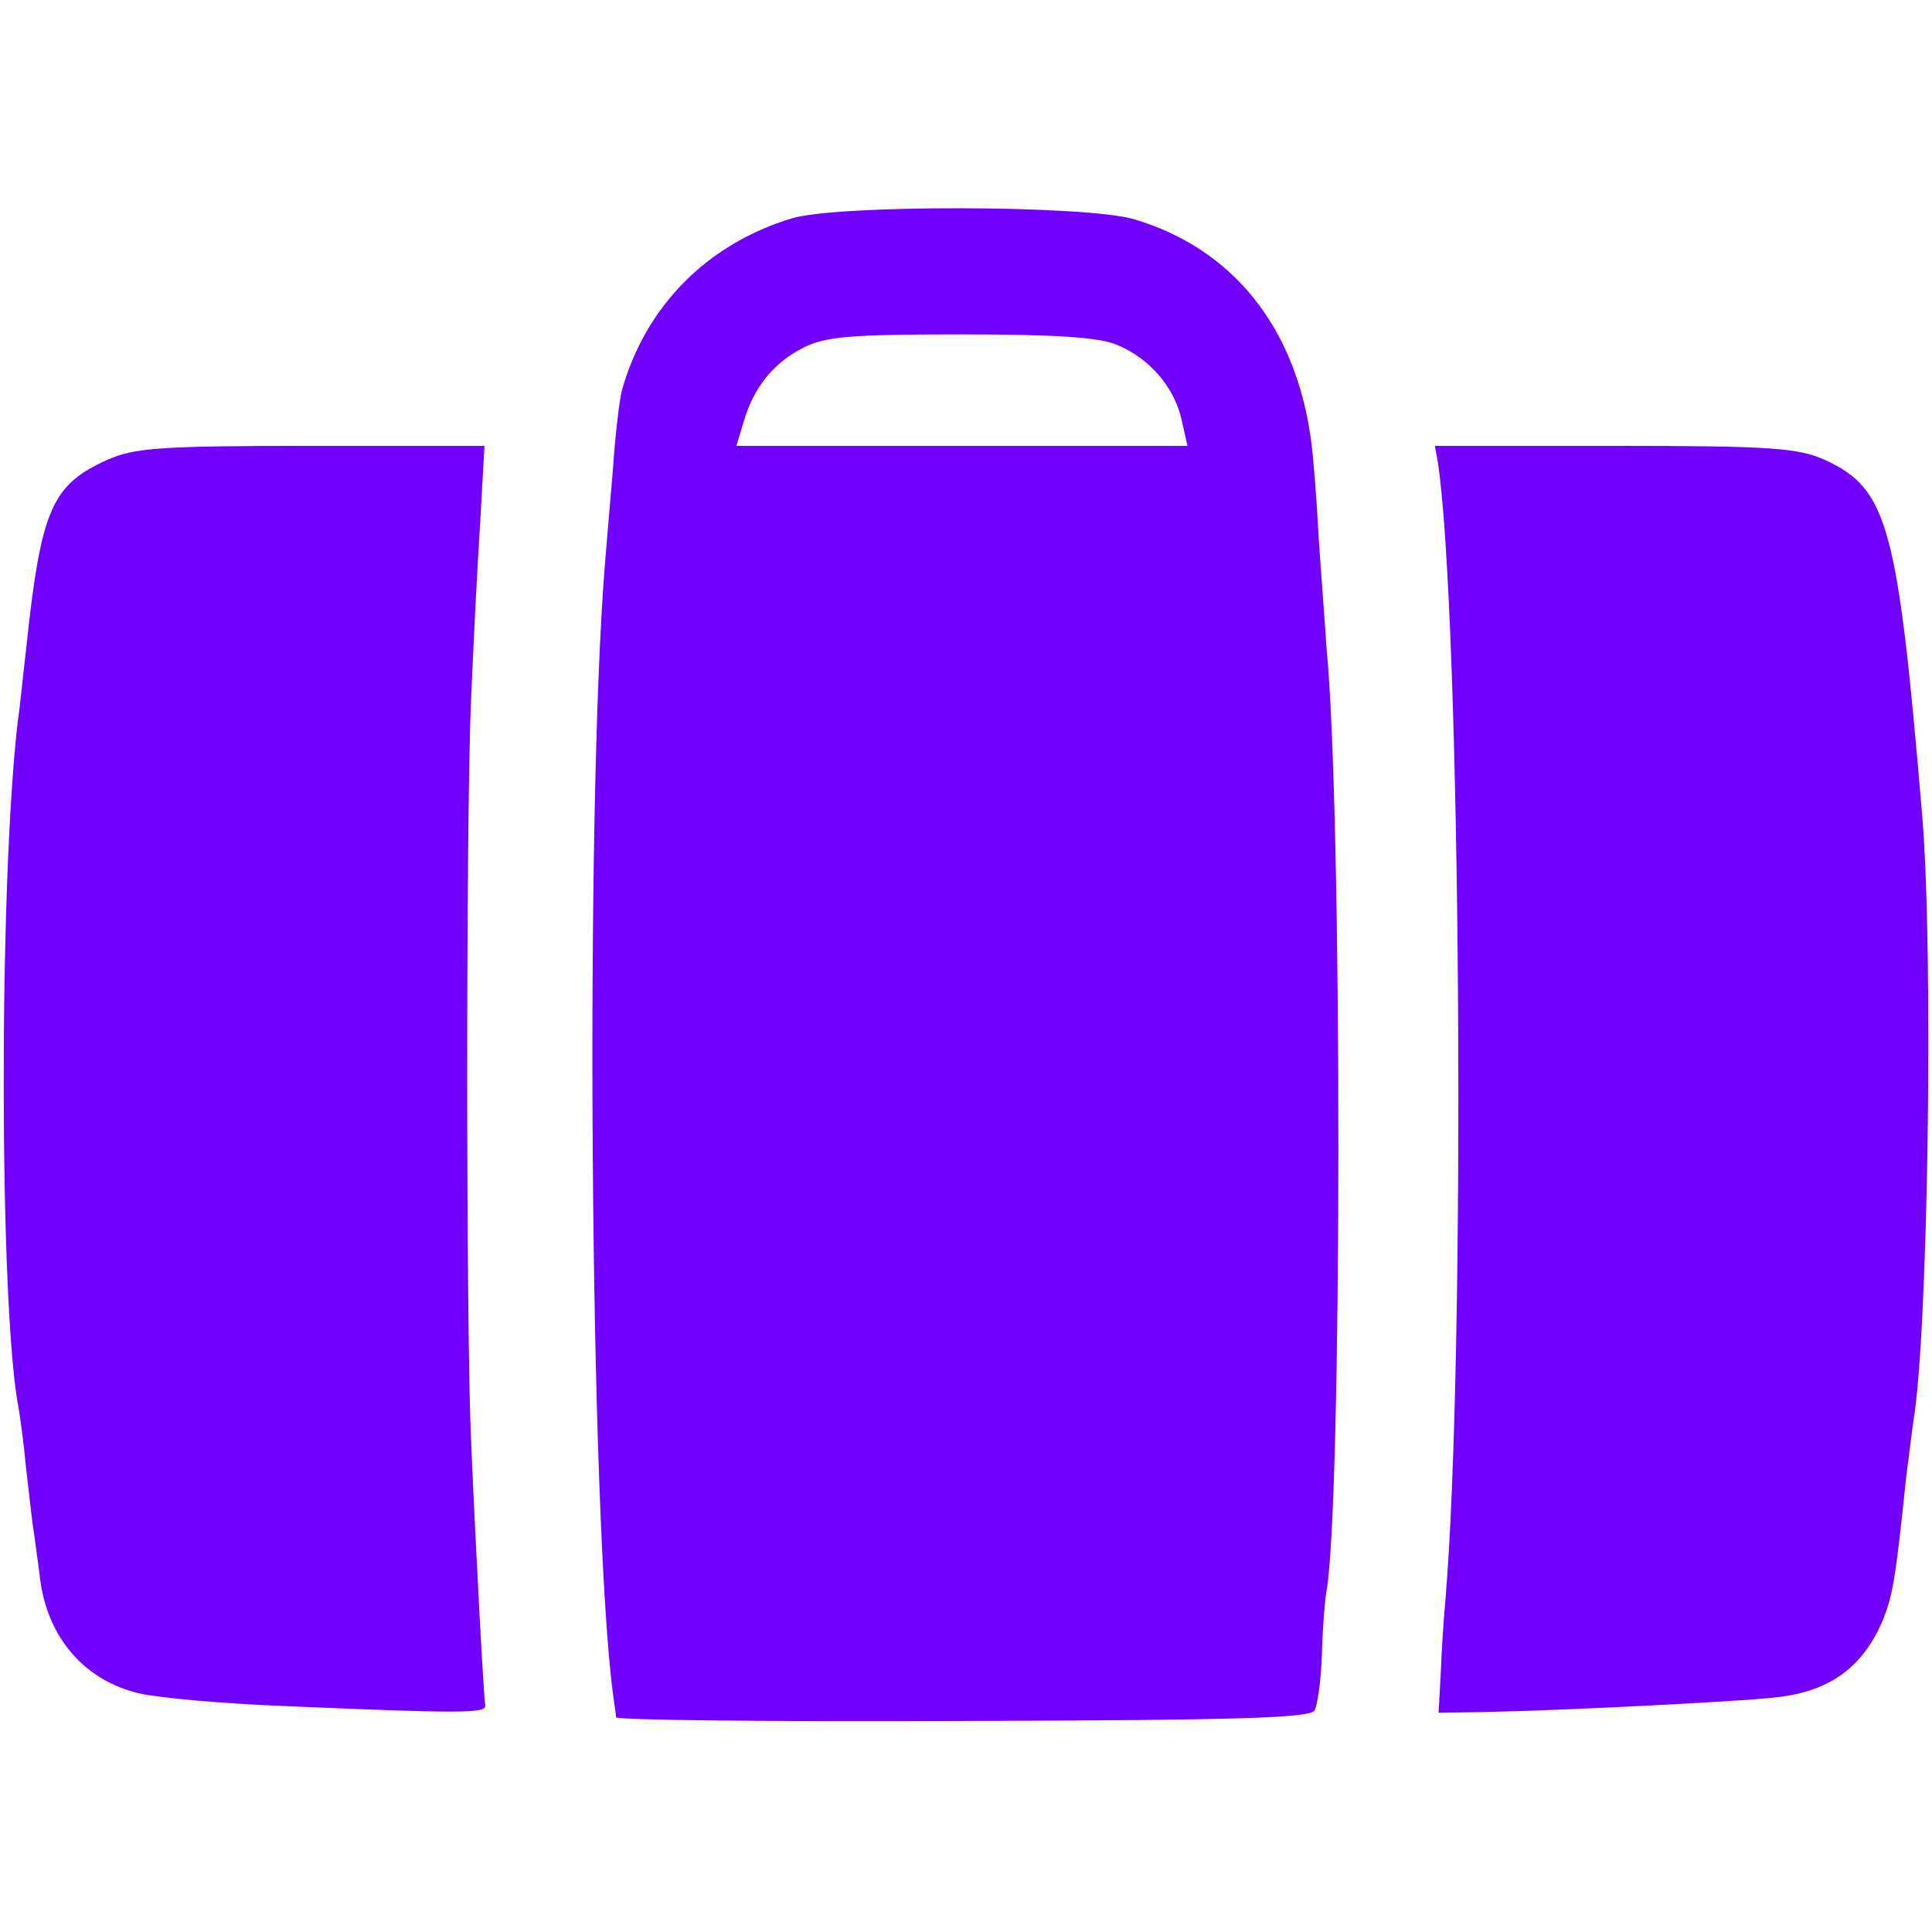
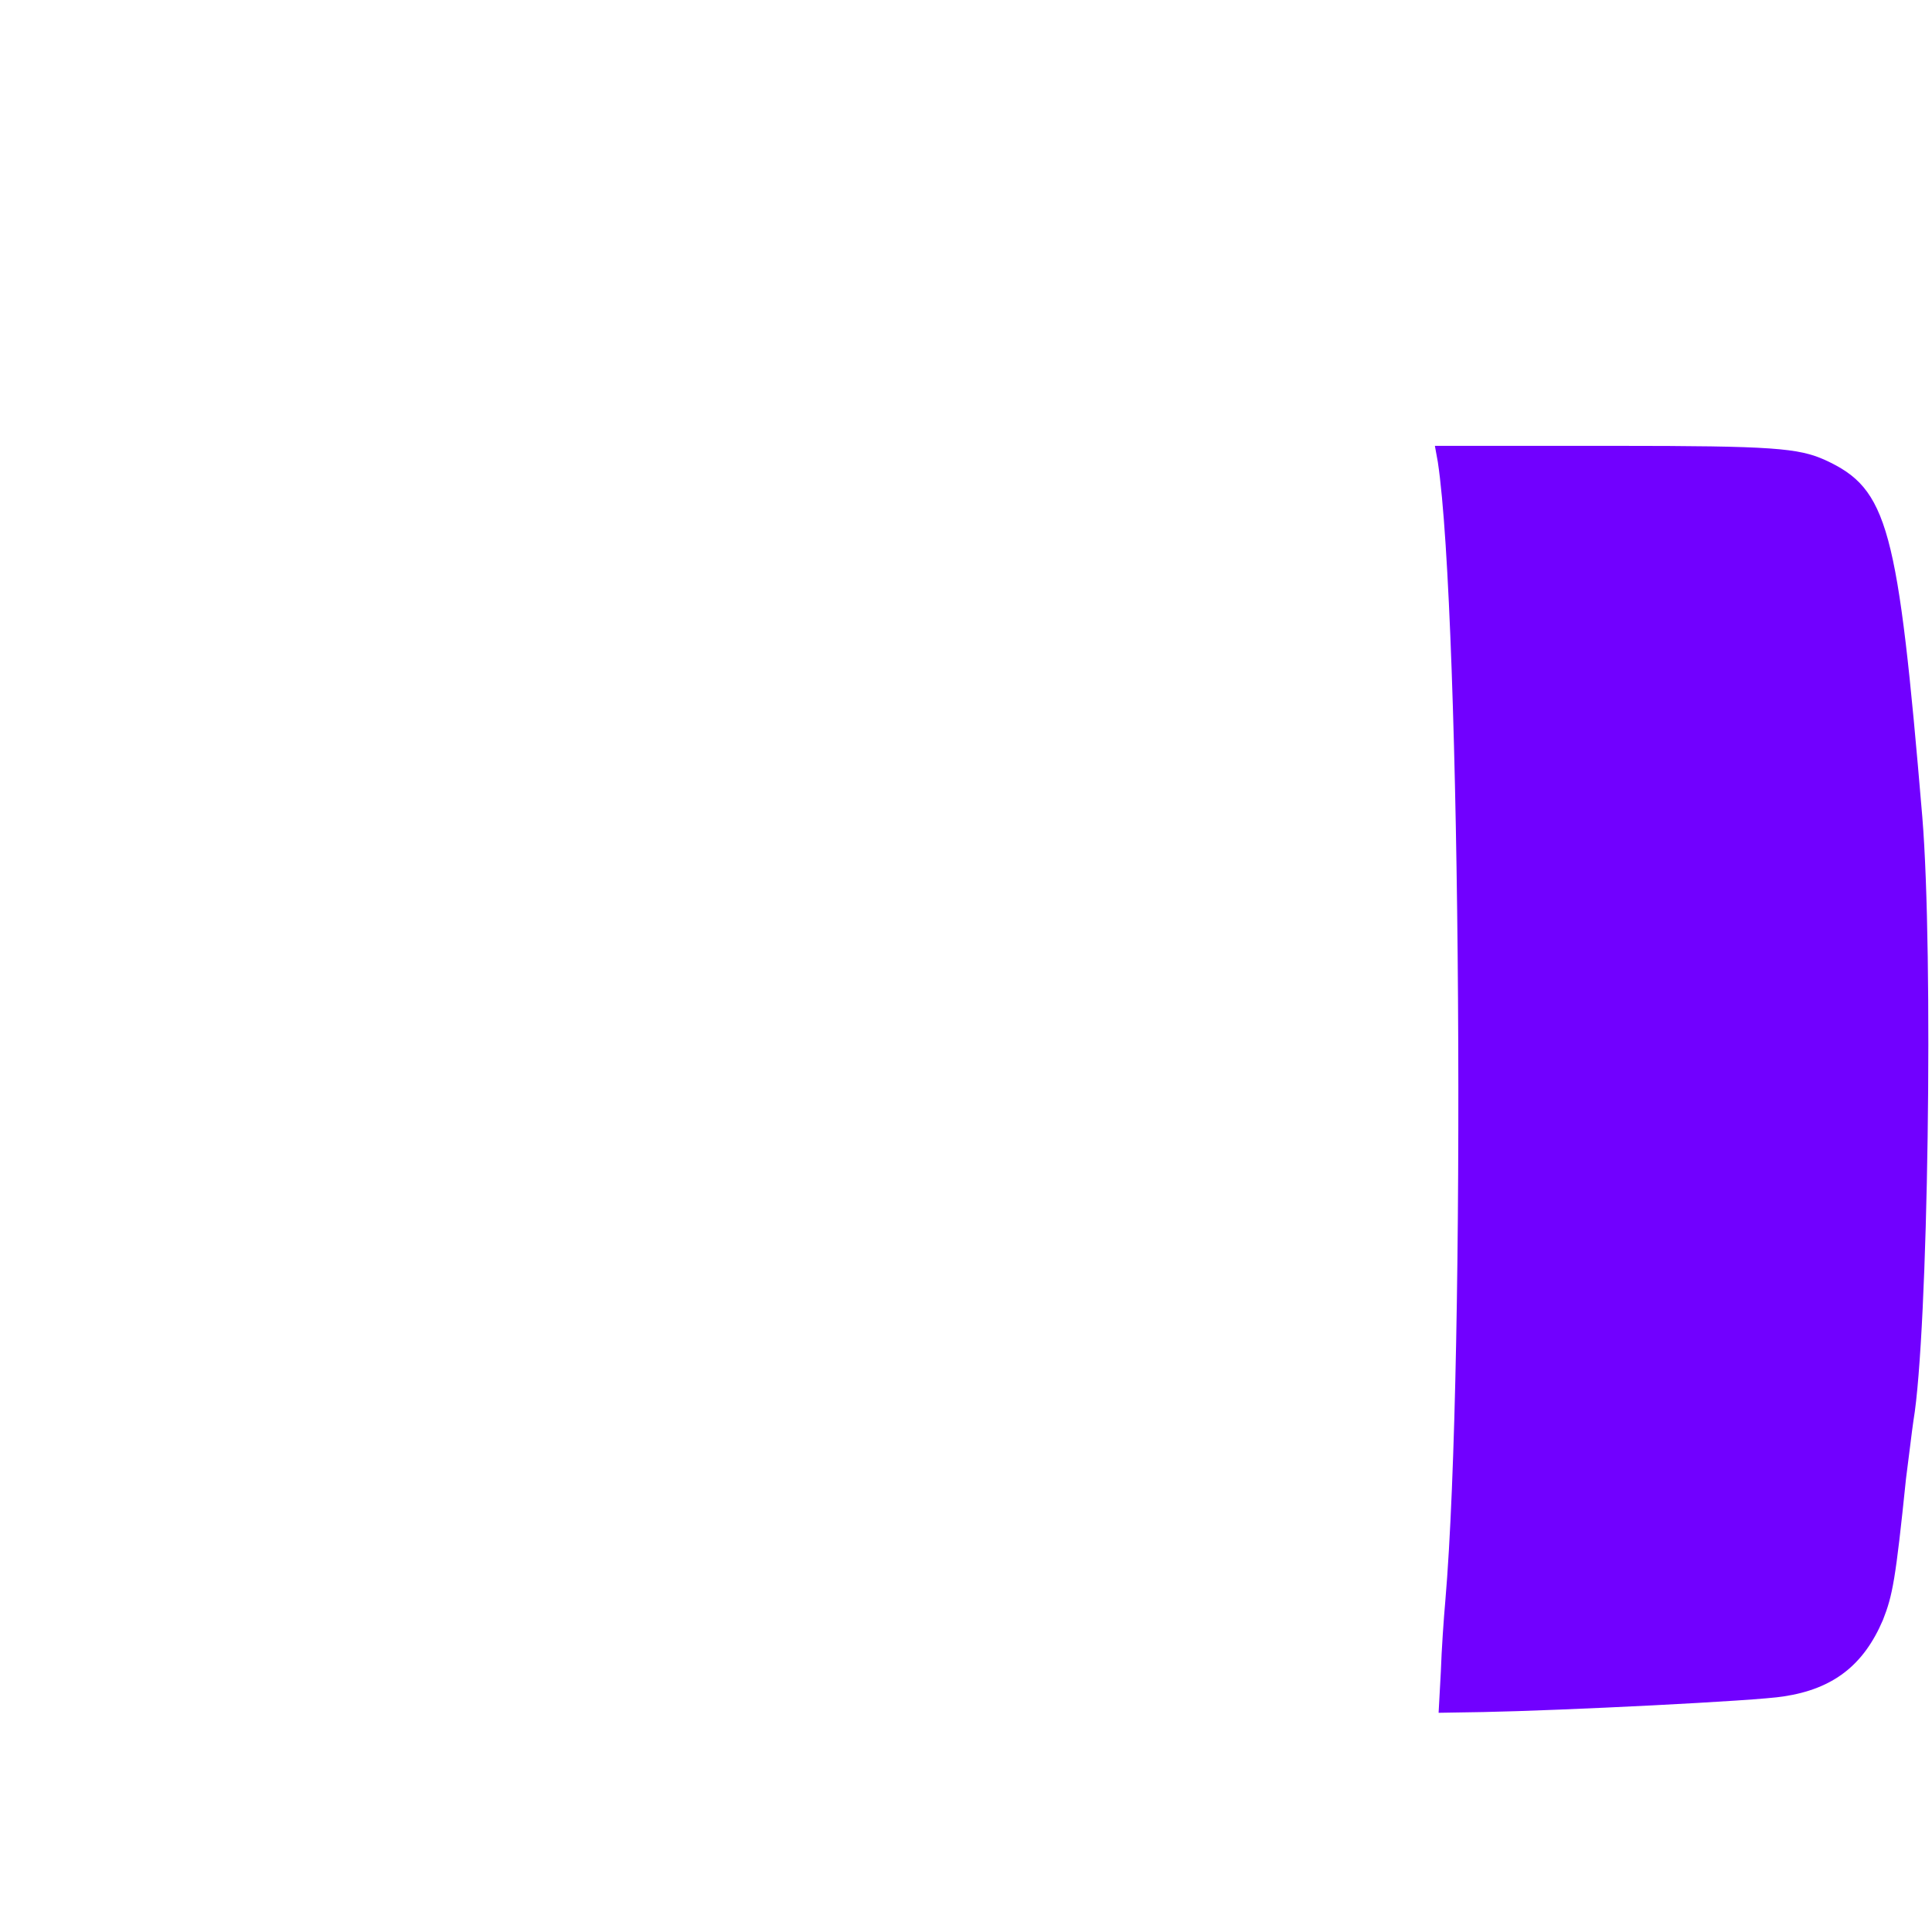
<svg xmlns="http://www.w3.org/2000/svg" version="1.0" width="260pt" height="260pt" viewBox="0 0 260 260" preserveAspectRatio="xMidYMid meet">
  <g transform="translate(0,260) scale(0.1,-0.1)" fill="#7100ff" stroke="none">
-     <path d="M1065 2306 c-114 -35 -196 -118 -228 -231 -3 -11 -9 -58 -12 -105 -4 -47 -9 -105 -11 -130 -27 -339 -20 -1288 11 -1520 2 -14 4 -28 4 -31 1 -4 210 -6 466 -5 372 1 467 4 474 14 4 7 9 42 10 77 1 36 4 73 6 83 21 113 22 1049 0 1272 -1 19 -6 82 -10 140 -3 58 -8 121 -11 140 -21 151 -106 256 -238 295 -64 19 -399 20 -461 1z m438 -170 c44 -18 77 -57 87 -100 l8 -36 -303 0 -304 0 10 33 c13 45 40 79 80 99 29 15 62 18 212 18 128 0 187 -4 210 -14z" fill="#7100ff" />
-     <path d="M144 1981 c-75 -34 -89 -67 -109 -256 -4 -33 -8 -76 -11 -95 -26 -223 -25 -791 1 -925 2 -11 7 -47 10 -80 4 -33 8 -73 11 -90 2 -16 6 -43 8 -60 10 -79 60 -137 134 -154 26 -6 115 -14 197 -17 234 -10 270 -10 268 1 -2 12 -12 193 -19 355 -7 153 -7 842 0 1000 3 69 8 173 12 233 l6 107 -234 0 c-206 0 -238 -3 -274 -19z" fill="#7100ff" />
    <path d="M1935 1978 c31 -205 38 -1207 10 -1533 -2 -22 -5 -65 -6 -95 l-3 -55 60 1 c105 2 368 15 404 21 67 10 108 42 134 103 13 33 17 54 31 190 4 30 8 65 10 78 20 118 27 629 12 812 -33 392 -46 442 -131 481 -36 16 -69 19 -283 19 l-242 0 4 -22z" fill="#7100ff" />
  </g>
</svg>